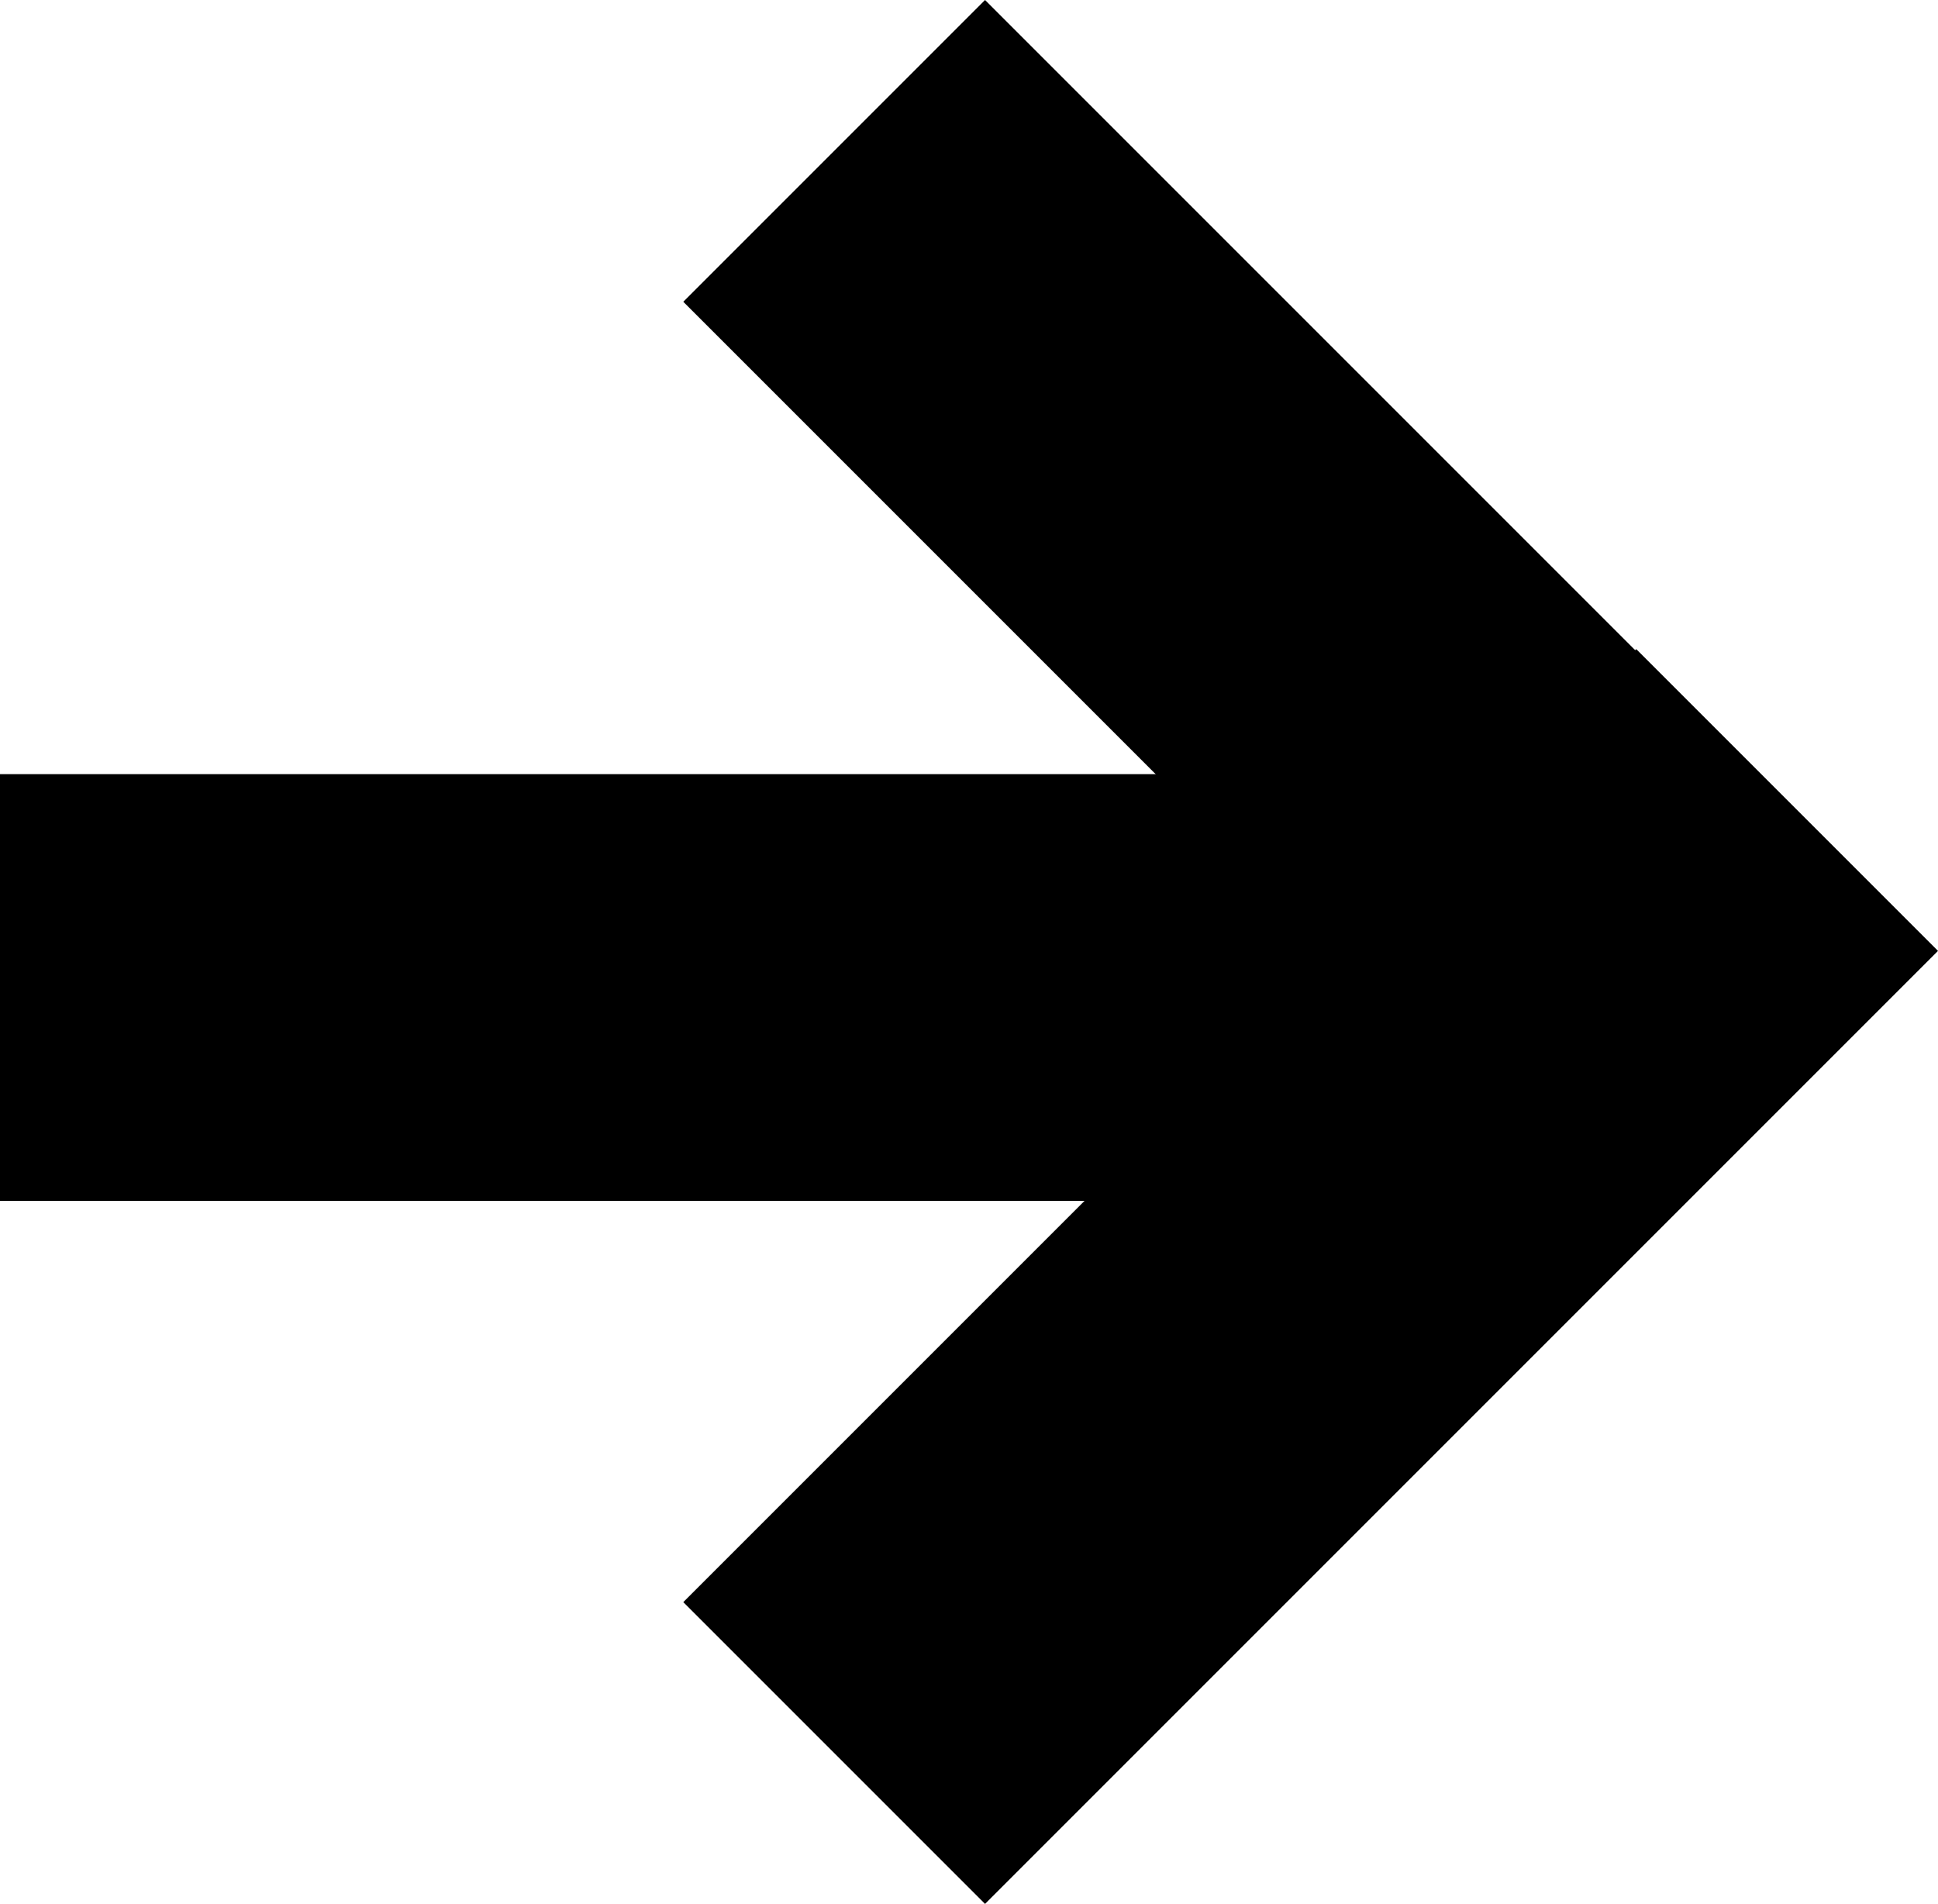
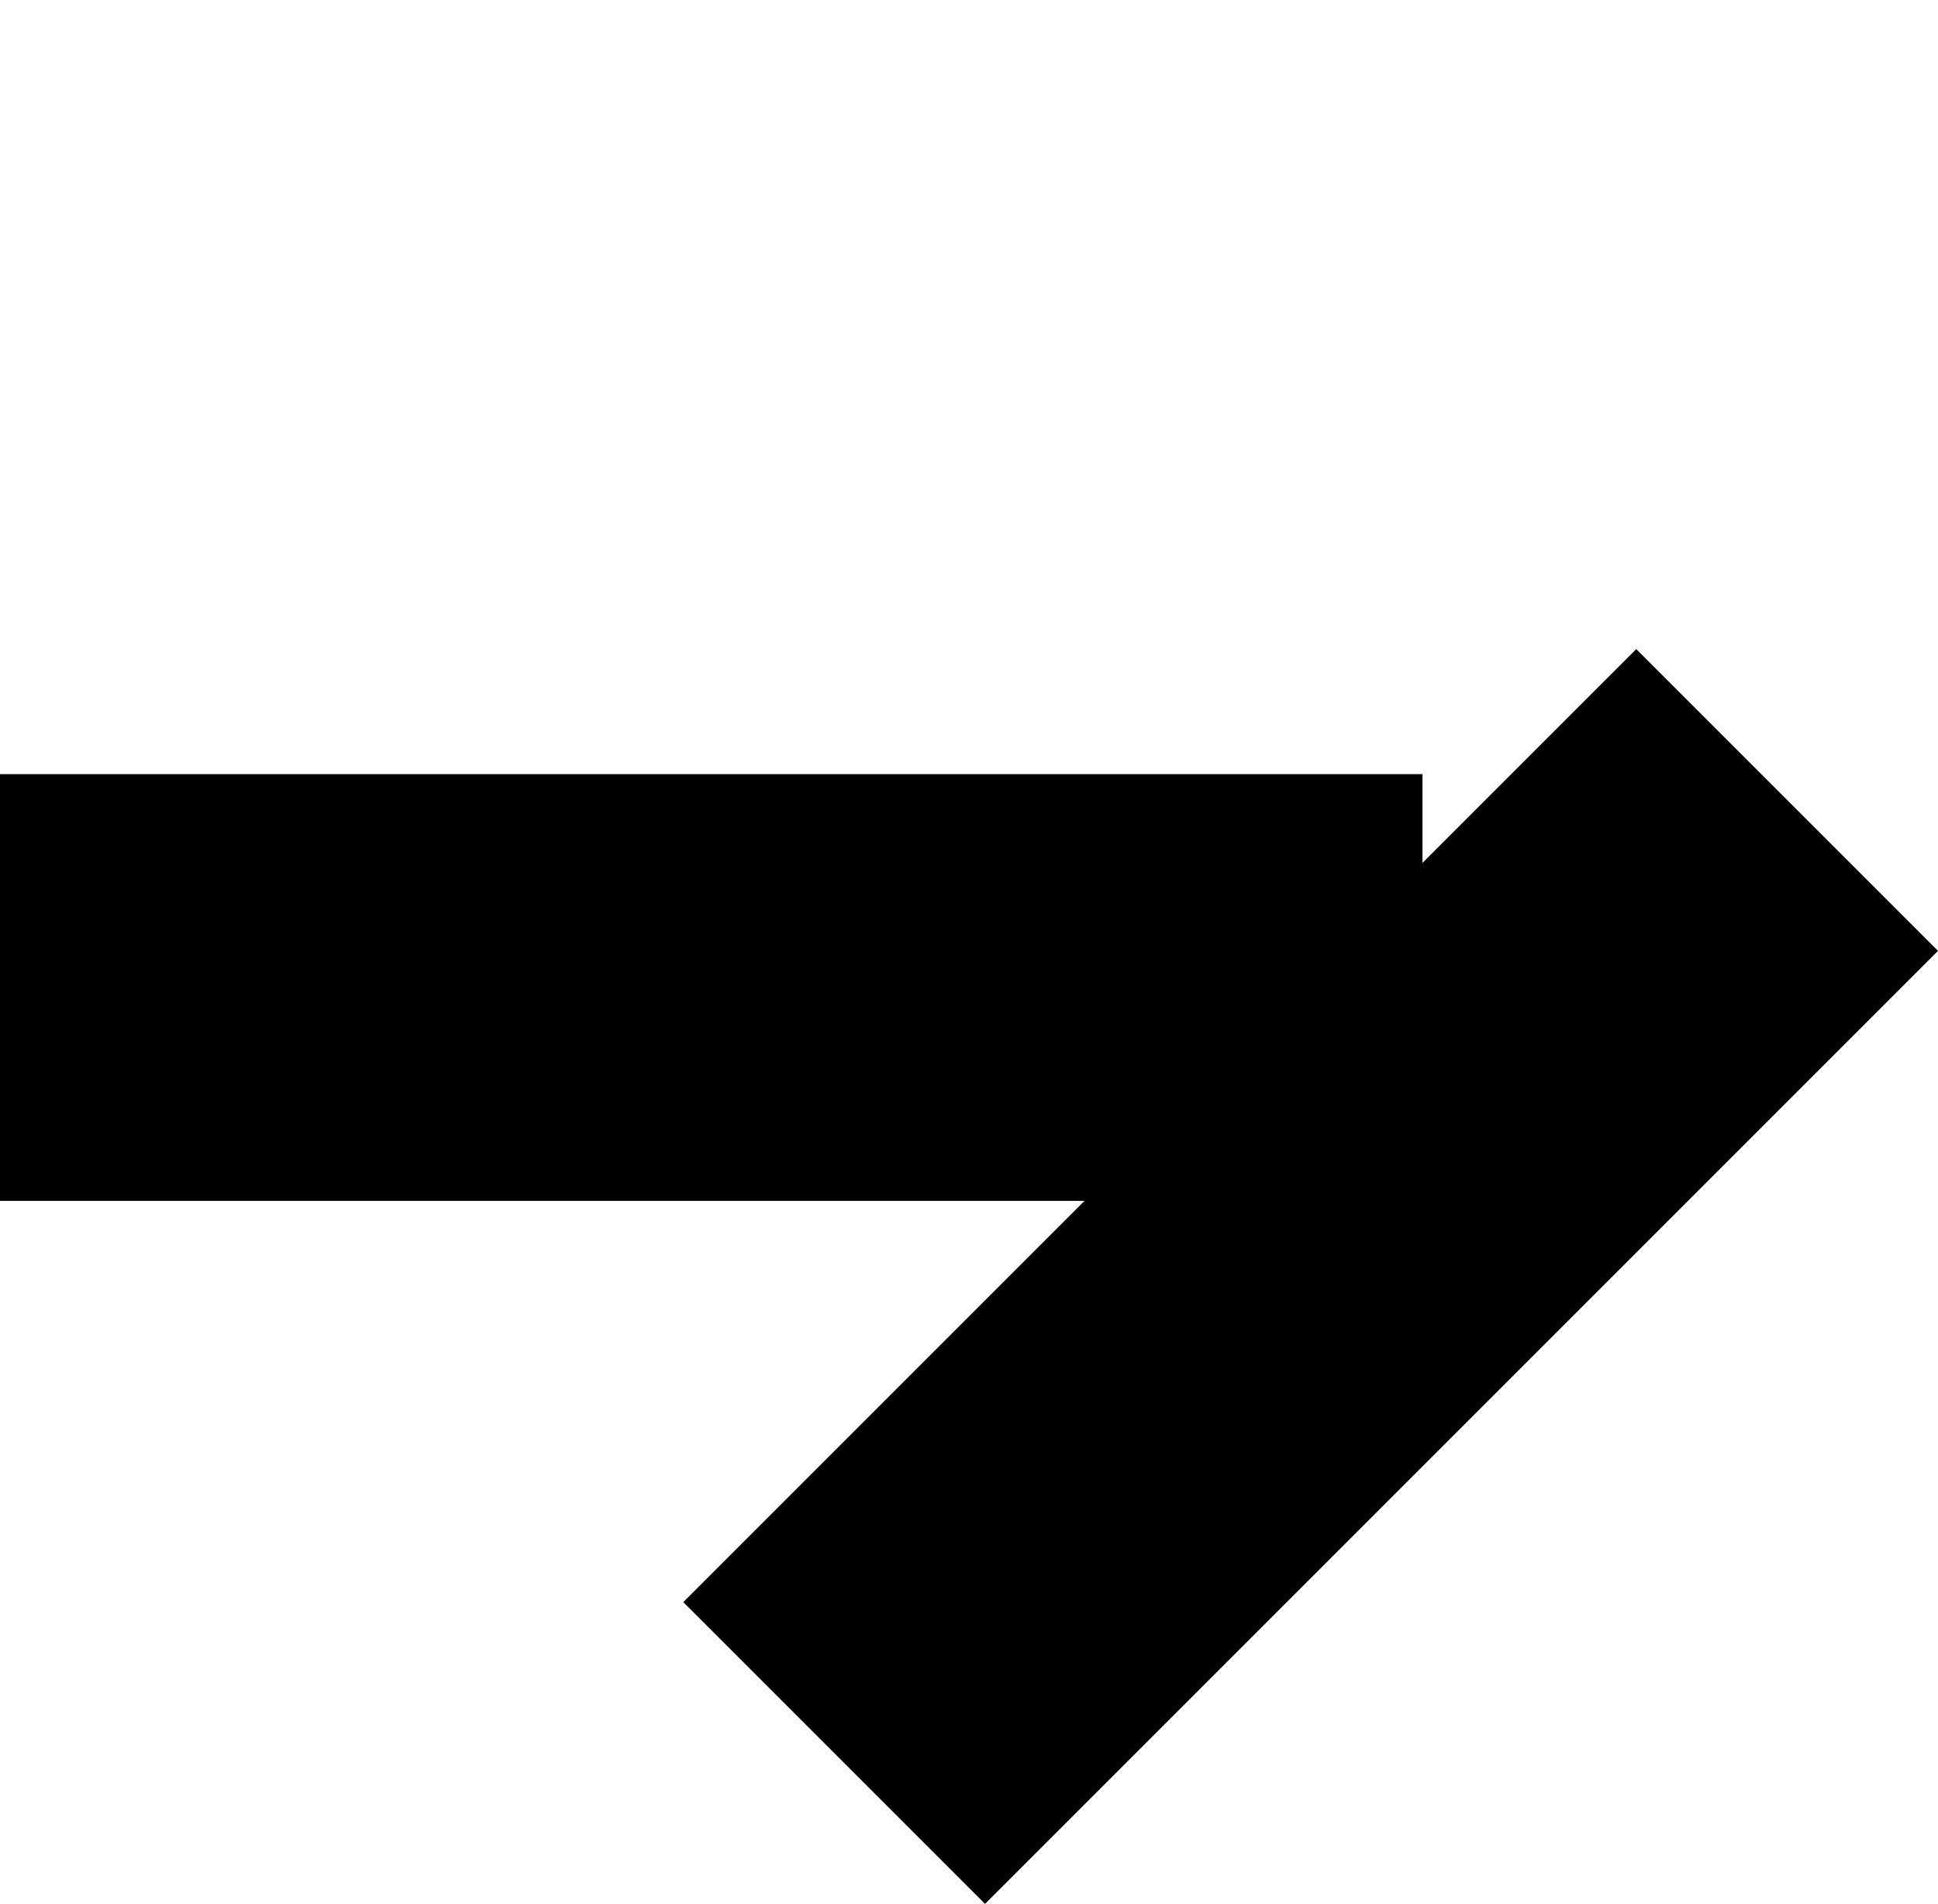
<svg xmlns="http://www.w3.org/2000/svg" width="27.249" height="26.768" viewBox="0 0 27.249 26.768">
  <g id="Group_26605" data-name="Group 26605" transform="translate(-530 -2853.116)">
    <rect id="Rectangle_297" data-name="Rectangle 297" width="20" height="6" transform="translate(530 2864)" />
-     <rect id="Rectangle_298" data-name="Rectangle 298" width="18.237" height="6" transform="translate(543.85 2853.116) rotate(45)" />
    <rect id="Rectangle_299" data-name="Rectangle 299" width="18.949" height="6" transform="translate(557.249 2866.485) rotate(135)" />
  </g>
</svg>